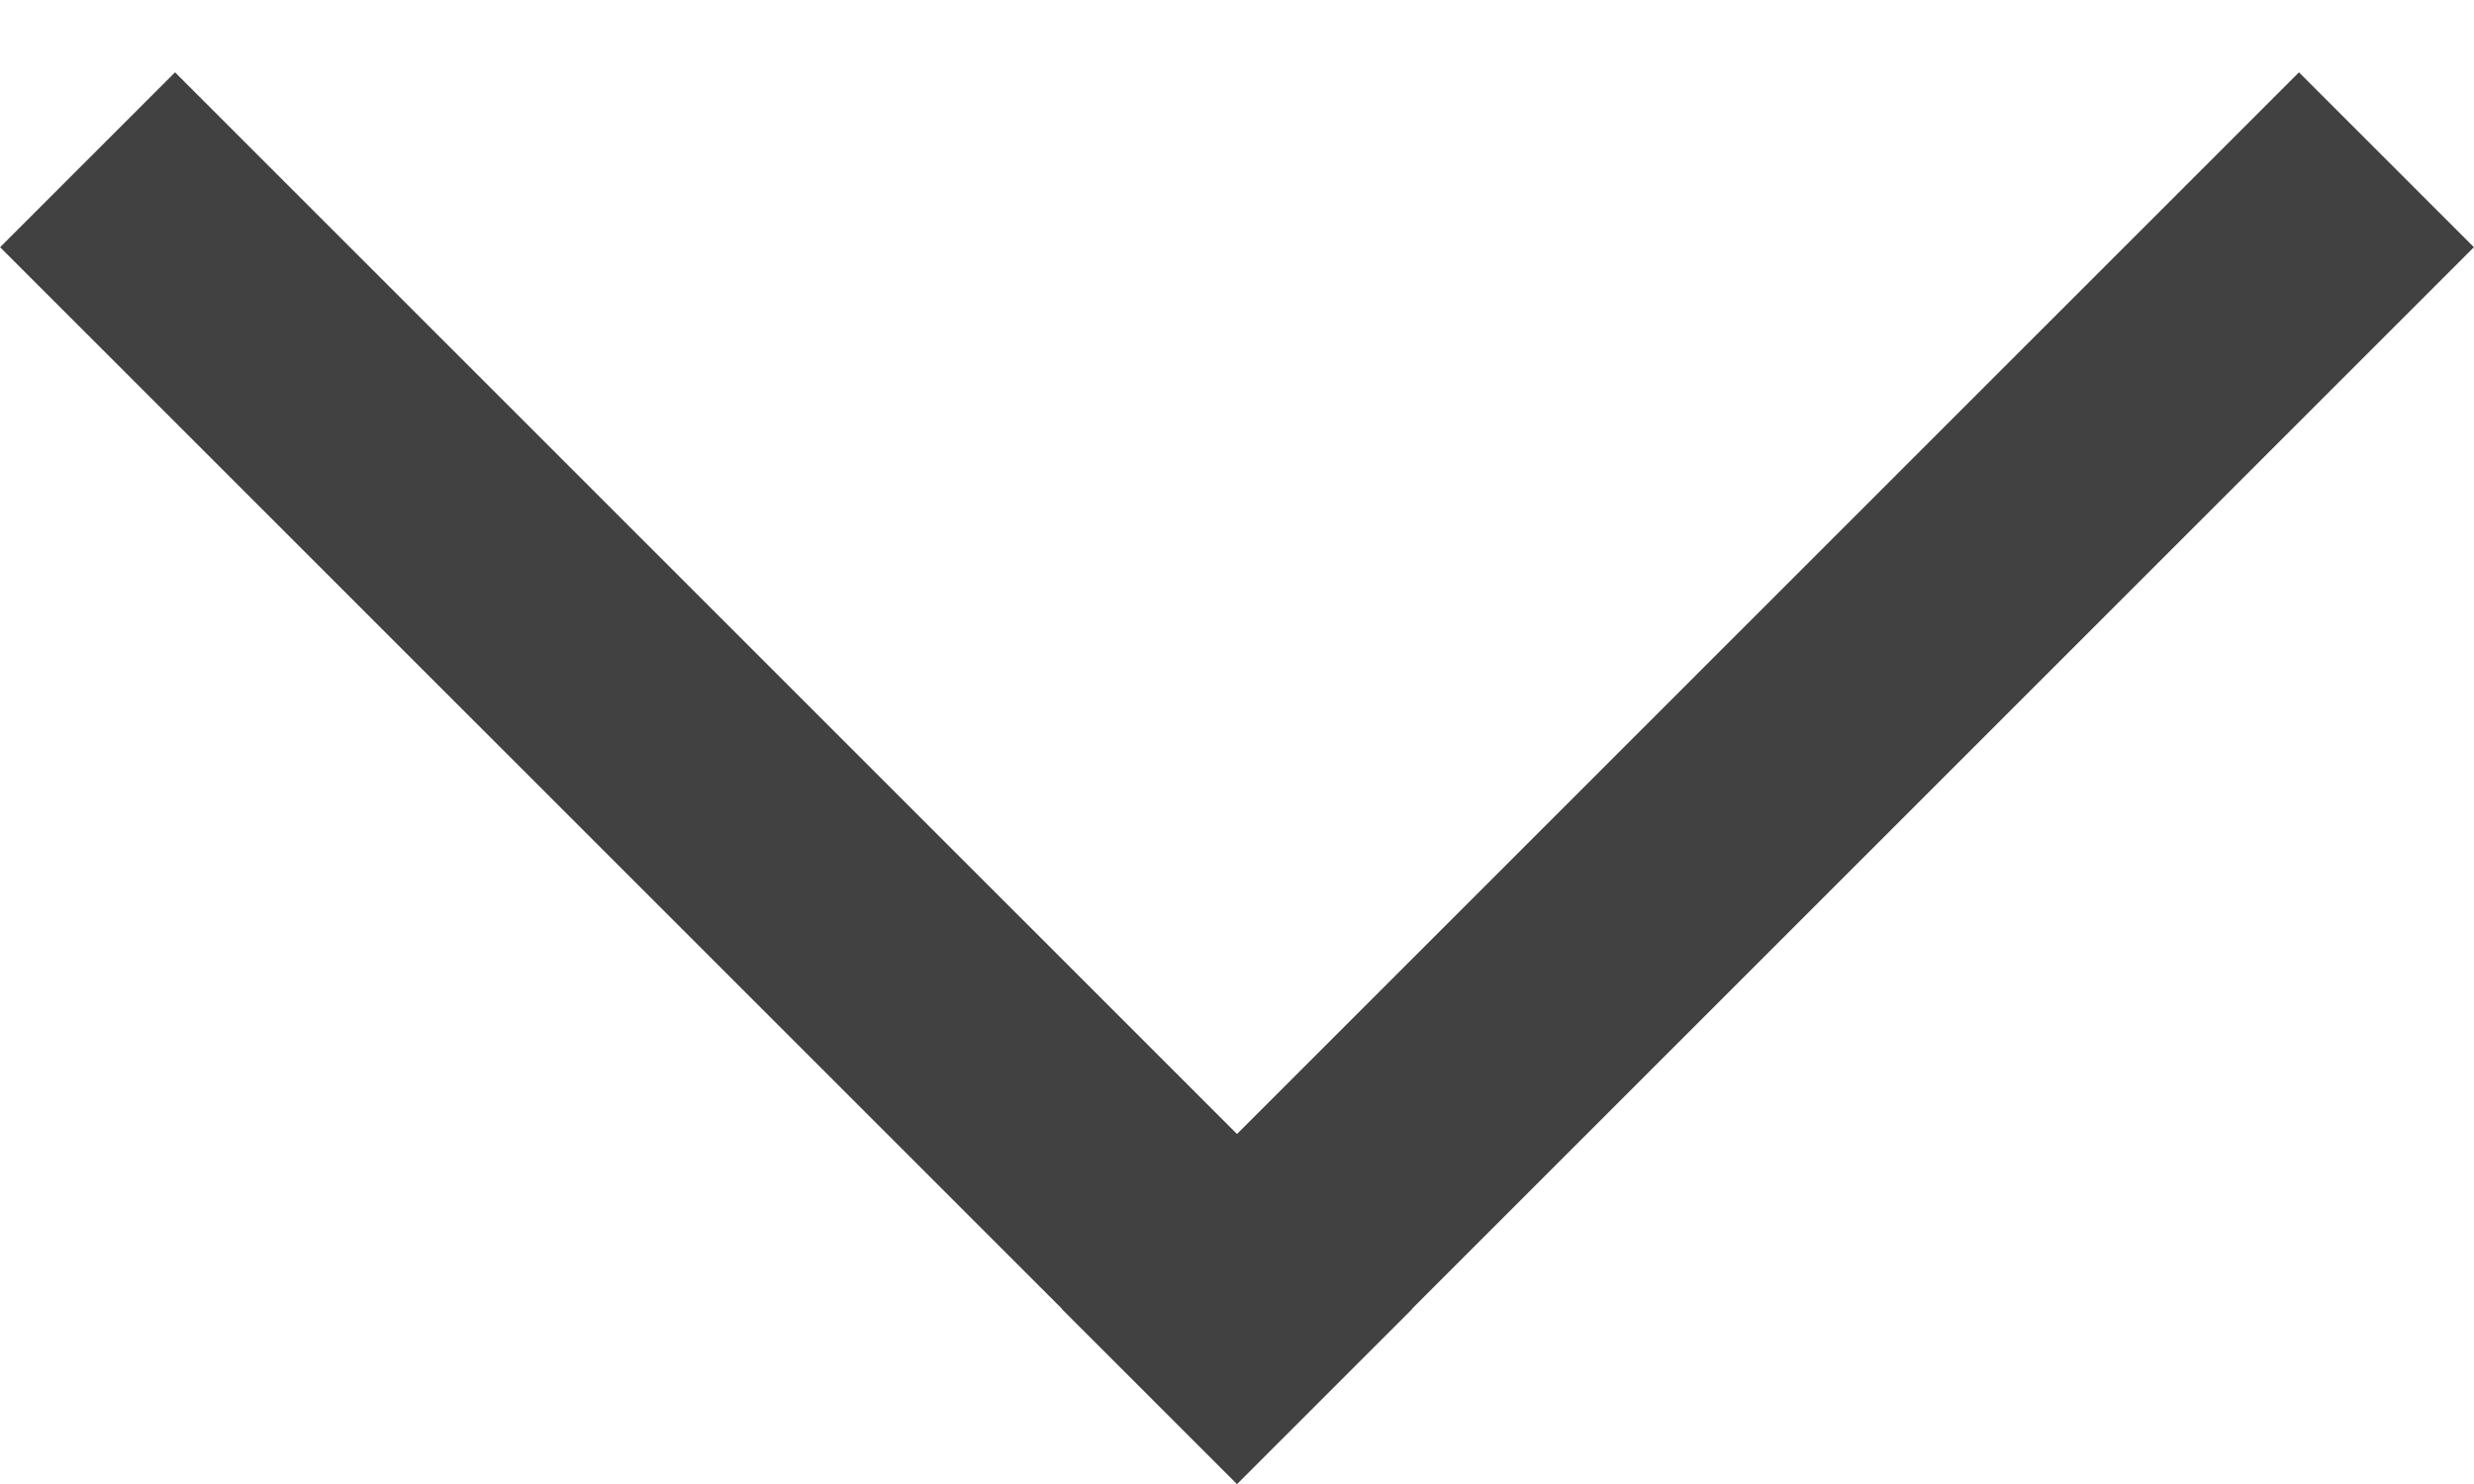
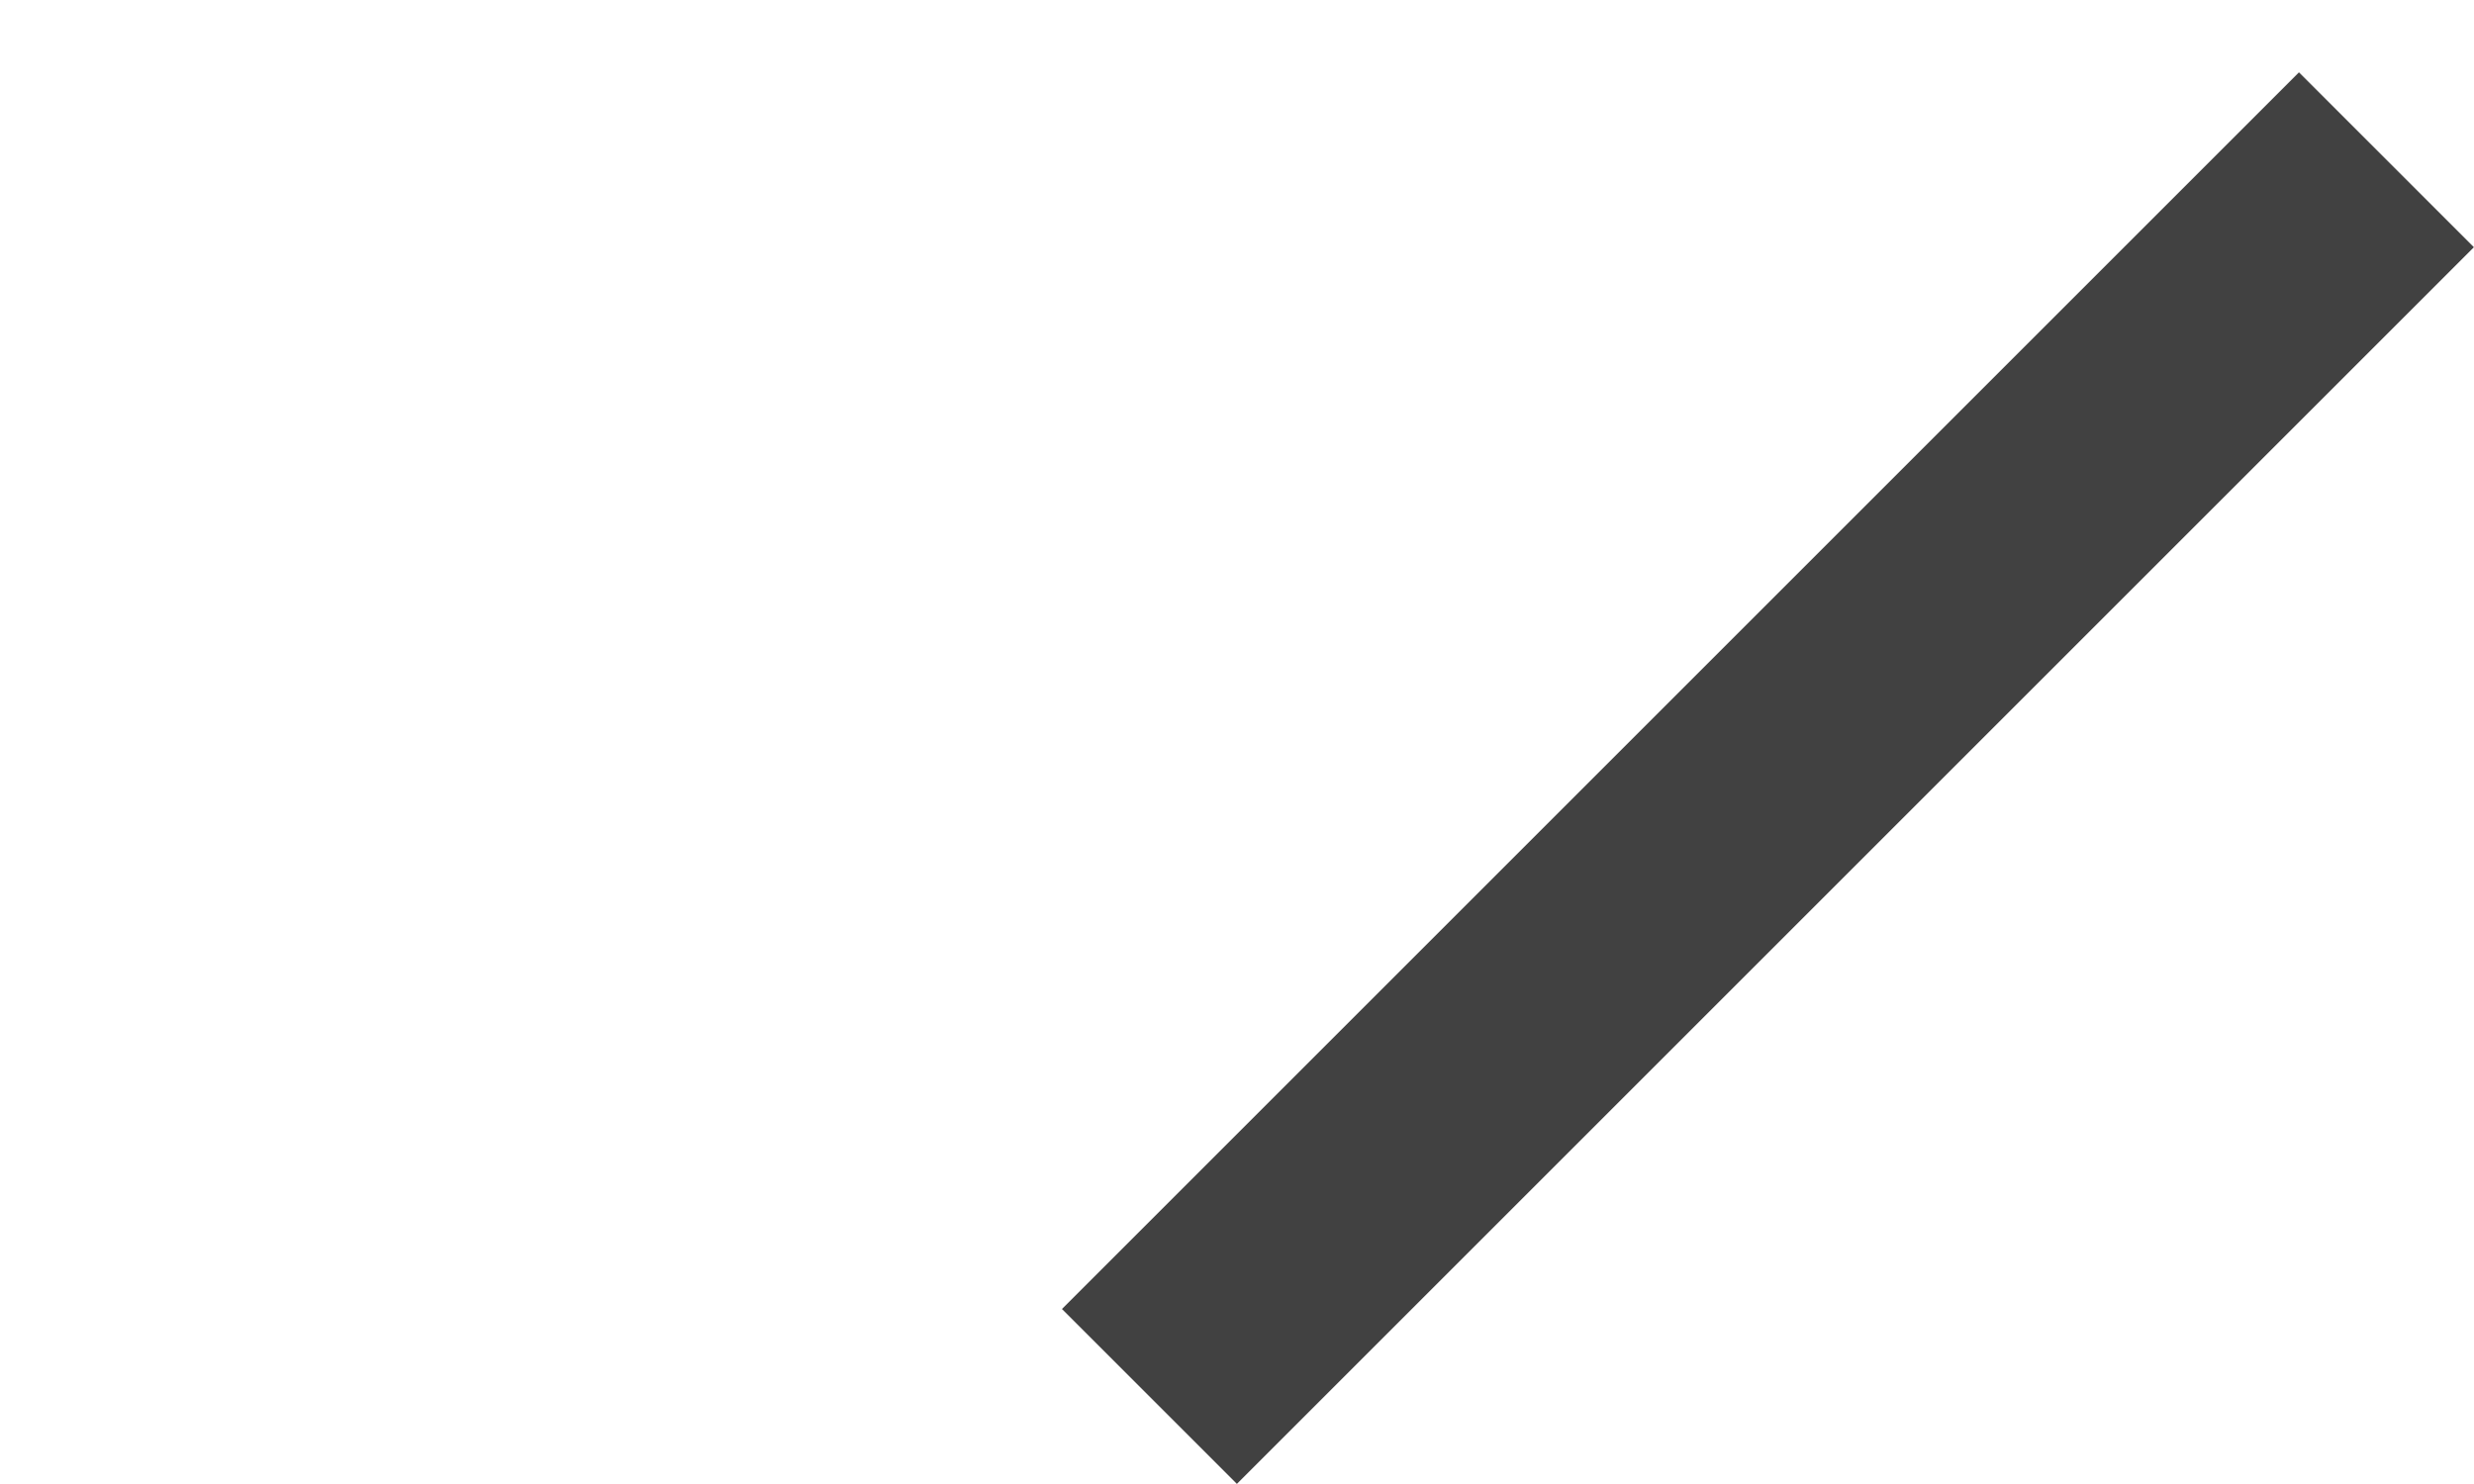
<svg xmlns="http://www.w3.org/2000/svg" width="10" height="6" viewBox="0 0 10 6" fill="none">
-   <line x1="0.354" y1="0.646" x2="5.354" y2="5.646" stroke="#414141" />
  <line x1="4.646" y1="5.646" x2="9.646" y2="0.646" stroke="#414141" />
</svg>